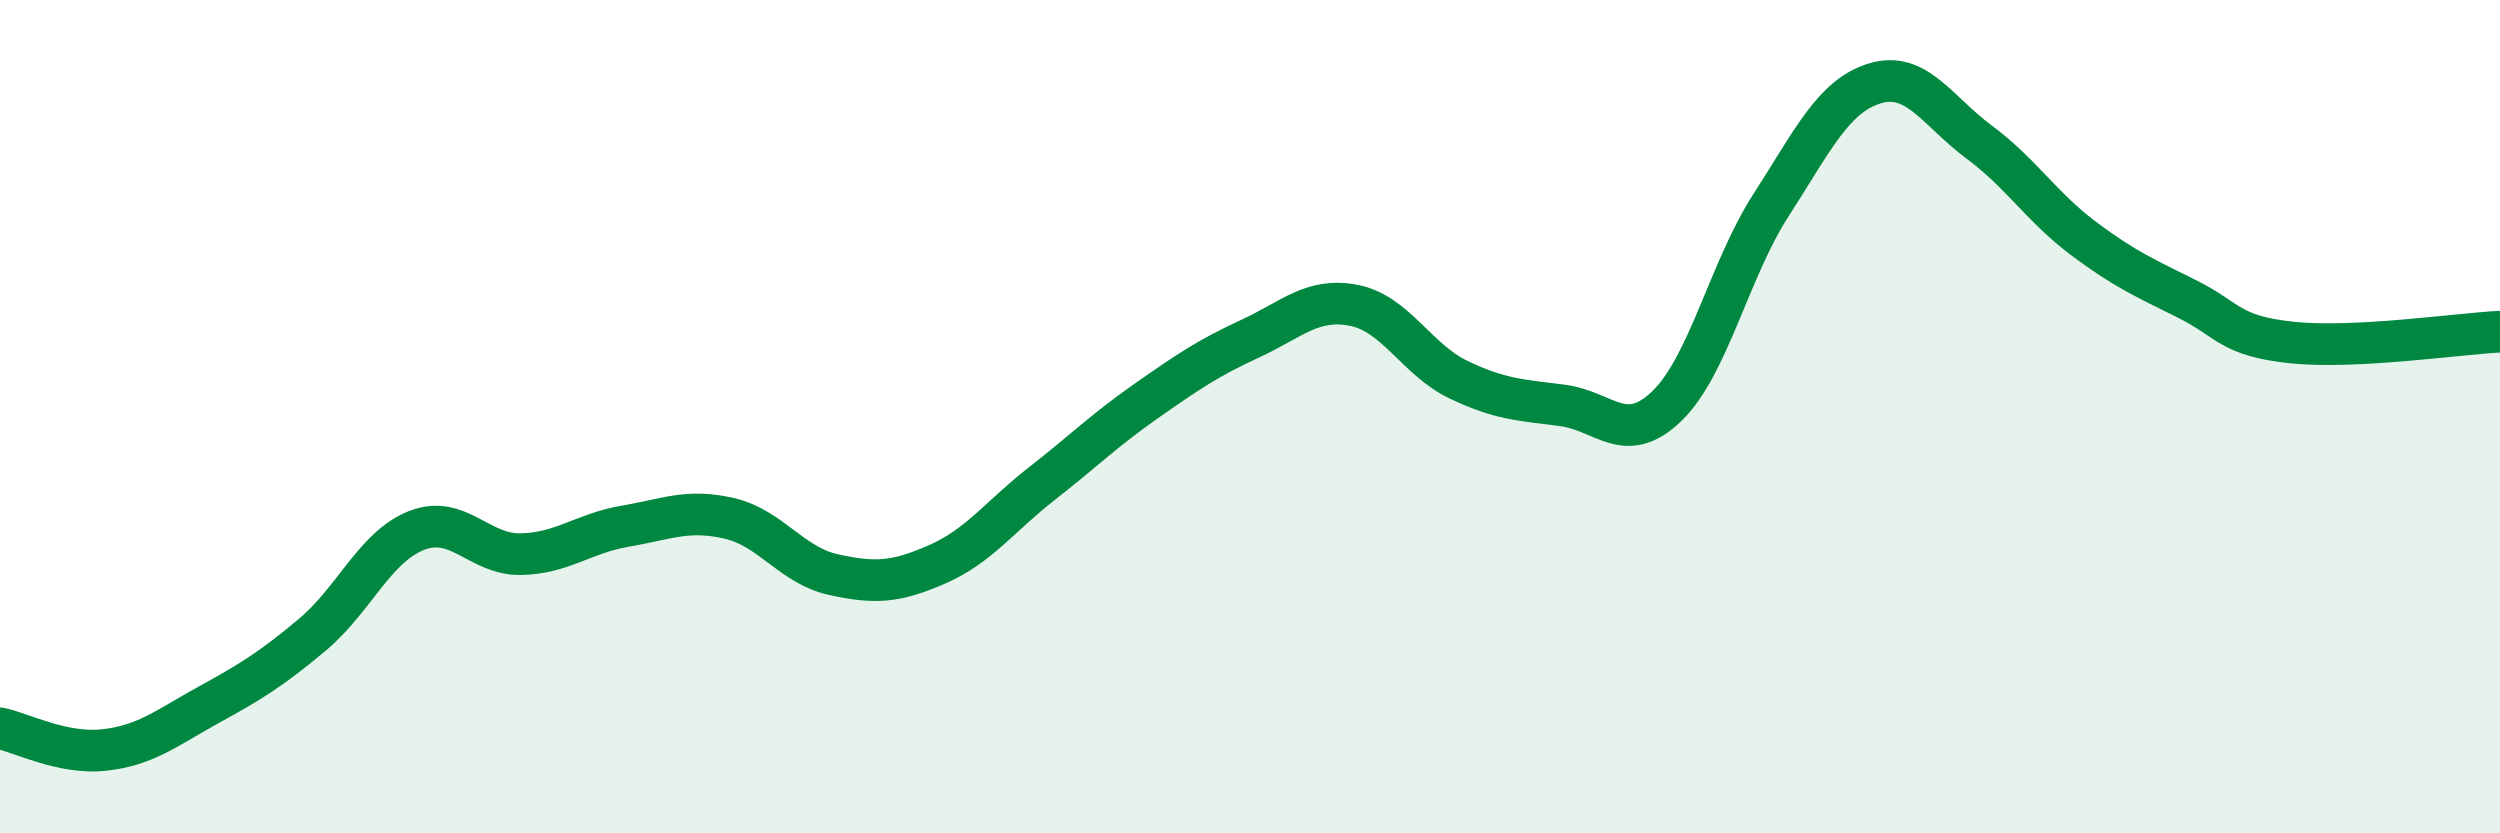
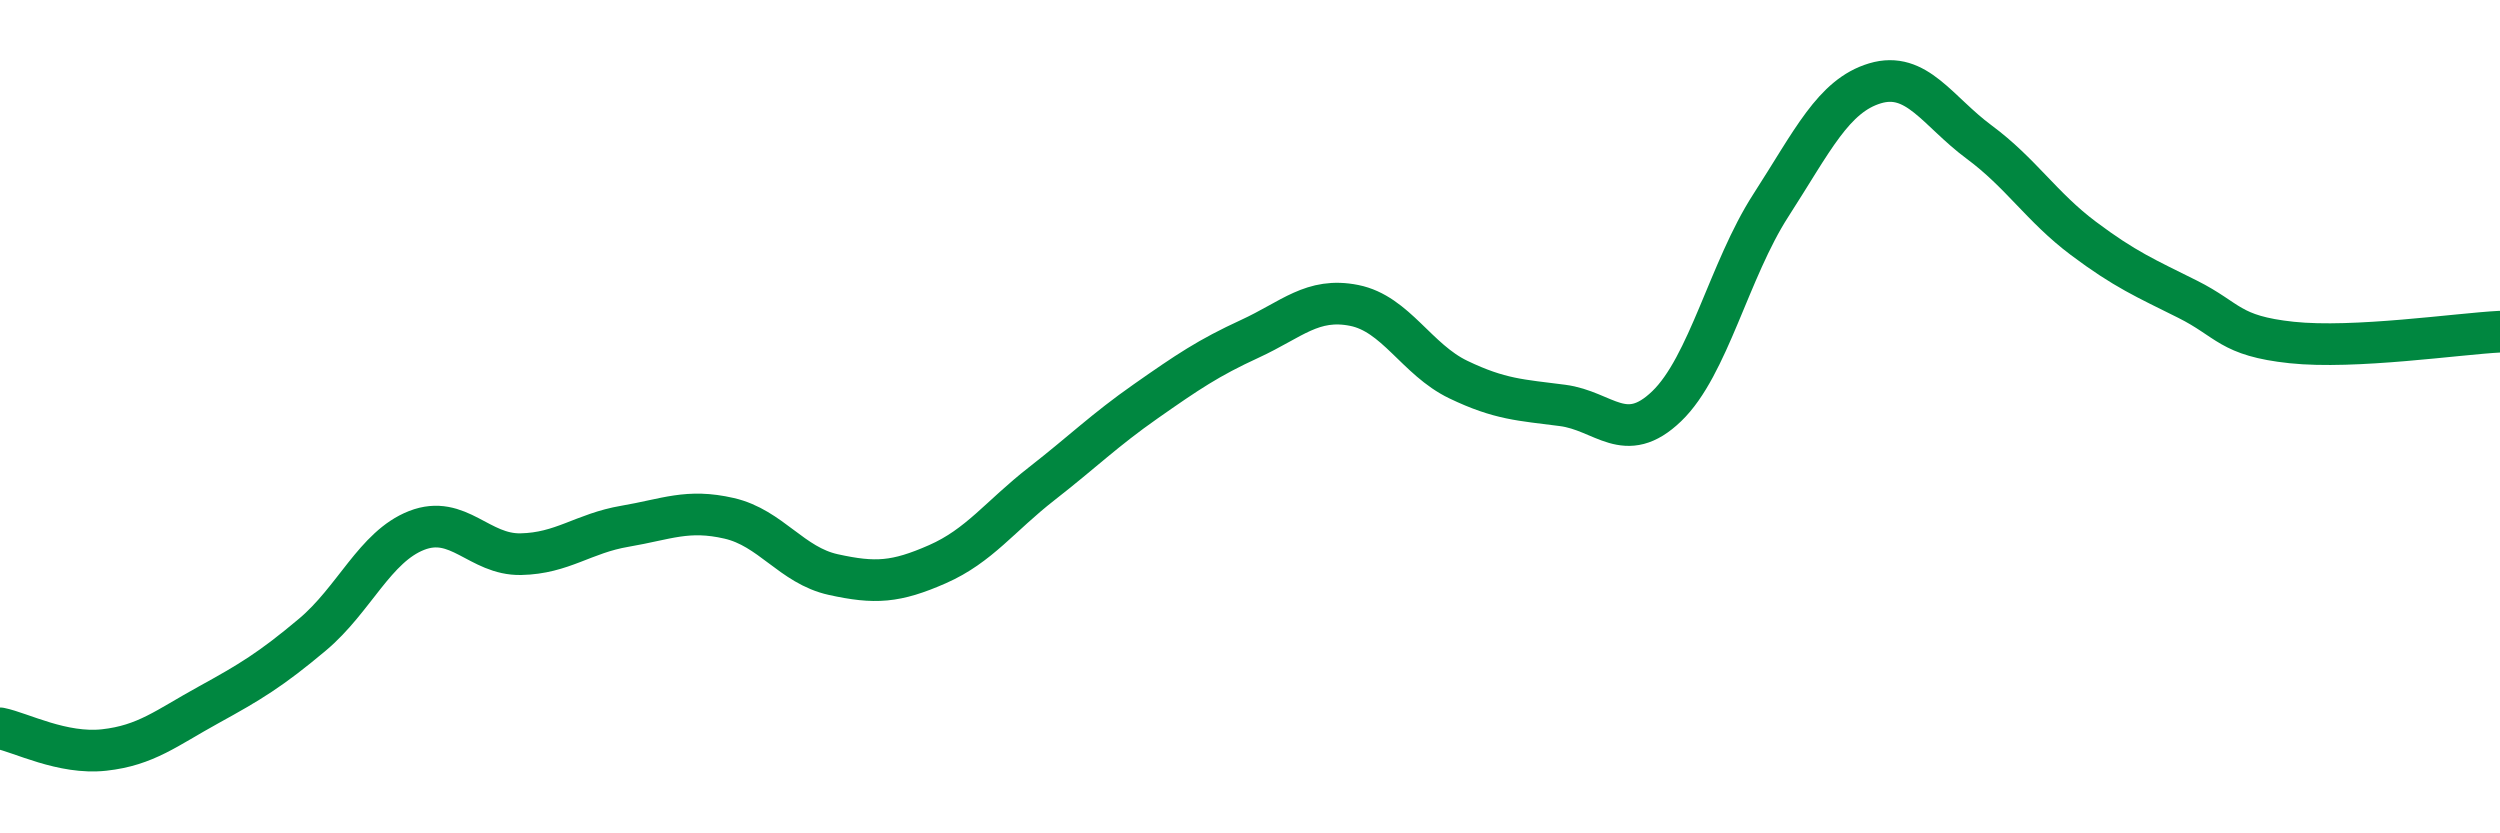
<svg xmlns="http://www.w3.org/2000/svg" width="60" height="20" viewBox="0 0 60 20">
-   <path d="M 0,17.48 C 0.5,17.58 1.5,18.11 2.5,18 C 3.5,17.89 4,17.47 5,16.92 C 6,16.37 6.5,16.07 7.5,15.23 C 8.5,14.39 9,13.12 10,12.73 C 11,12.34 11.5,13.32 12.5,13.3 C 13.5,13.28 14,12.8 15,12.63 C 16,12.46 16.5,12.21 17.5,12.44 C 18.5,12.67 19,13.57 20,13.79 C 21,14.01 21.5,13.98 22.5,13.54 C 23.5,13.1 24,12.39 25,11.61 C 26,10.83 26.5,10.33 27.5,9.63 C 28.5,8.93 29,8.59 30,8.13 C 31,7.67 31.5,7.13 32.5,7.33 C 33.5,7.53 34,8.63 35,9.11 C 36,9.59 36.5,9.6 37.5,9.73 C 38.5,9.86 39,10.71 40,9.75 C 41,8.79 41.5,6.48 42.5,4.93 C 43.5,3.38 44,2.3 45,2 C 46,1.7 46.5,2.67 47.5,3.41 C 48.5,4.15 49,4.97 50,5.72 C 51,6.47 51.5,6.68 52.5,7.18 C 53.5,7.68 53.5,8.06 55,8.22 C 56.5,8.38 59,8.01 60,7.96L60 20L0 20Z" fill="#008740" opacity="0.1" stroke-linecap="round" stroke-linejoin="round" />
  <path d="M 0,17.48 C 0.5,17.58 1.5,18.11 2.5,18 C 3.5,17.89 4,17.47 5,16.92 C 6,16.37 6.5,16.07 7.5,15.23 C 8.5,14.39 9,13.12 10,12.73 C 11,12.34 11.5,13.32 12.5,13.3 C 13.5,13.28 14,12.8 15,12.63 C 16,12.46 16.5,12.21 17.5,12.44 C 18.5,12.67 19,13.57 20,13.79 C 21,14.01 21.5,13.98 22.5,13.54 C 23.5,13.1 24,12.39 25,11.61 C 26,10.83 26.5,10.33 27.5,9.63 C 28.5,8.93 29,8.59 30,8.13 C 31,7.67 31.5,7.13 32.5,7.33 C 33.5,7.53 34,8.63 35,9.11 C 36,9.59 36.5,9.6 37.5,9.73 C 38.5,9.86 39,10.71 40,9.75 C 41,8.79 41.5,6.48 42.5,4.93 C 43.5,3.38 44,2.3 45,2 C 46,1.7 46.5,2.67 47.5,3.41 C 48.5,4.15 49,4.97 50,5.72 C 51,6.47 51.5,6.68 52.5,7.18 C 53.5,7.68 53.5,8.06 55,8.22 C 56.5,8.38 59,8.01 60,7.96" stroke="#008740" stroke-width="1" fill="none" stroke-linecap="round" stroke-linejoin="round" />
</svg>